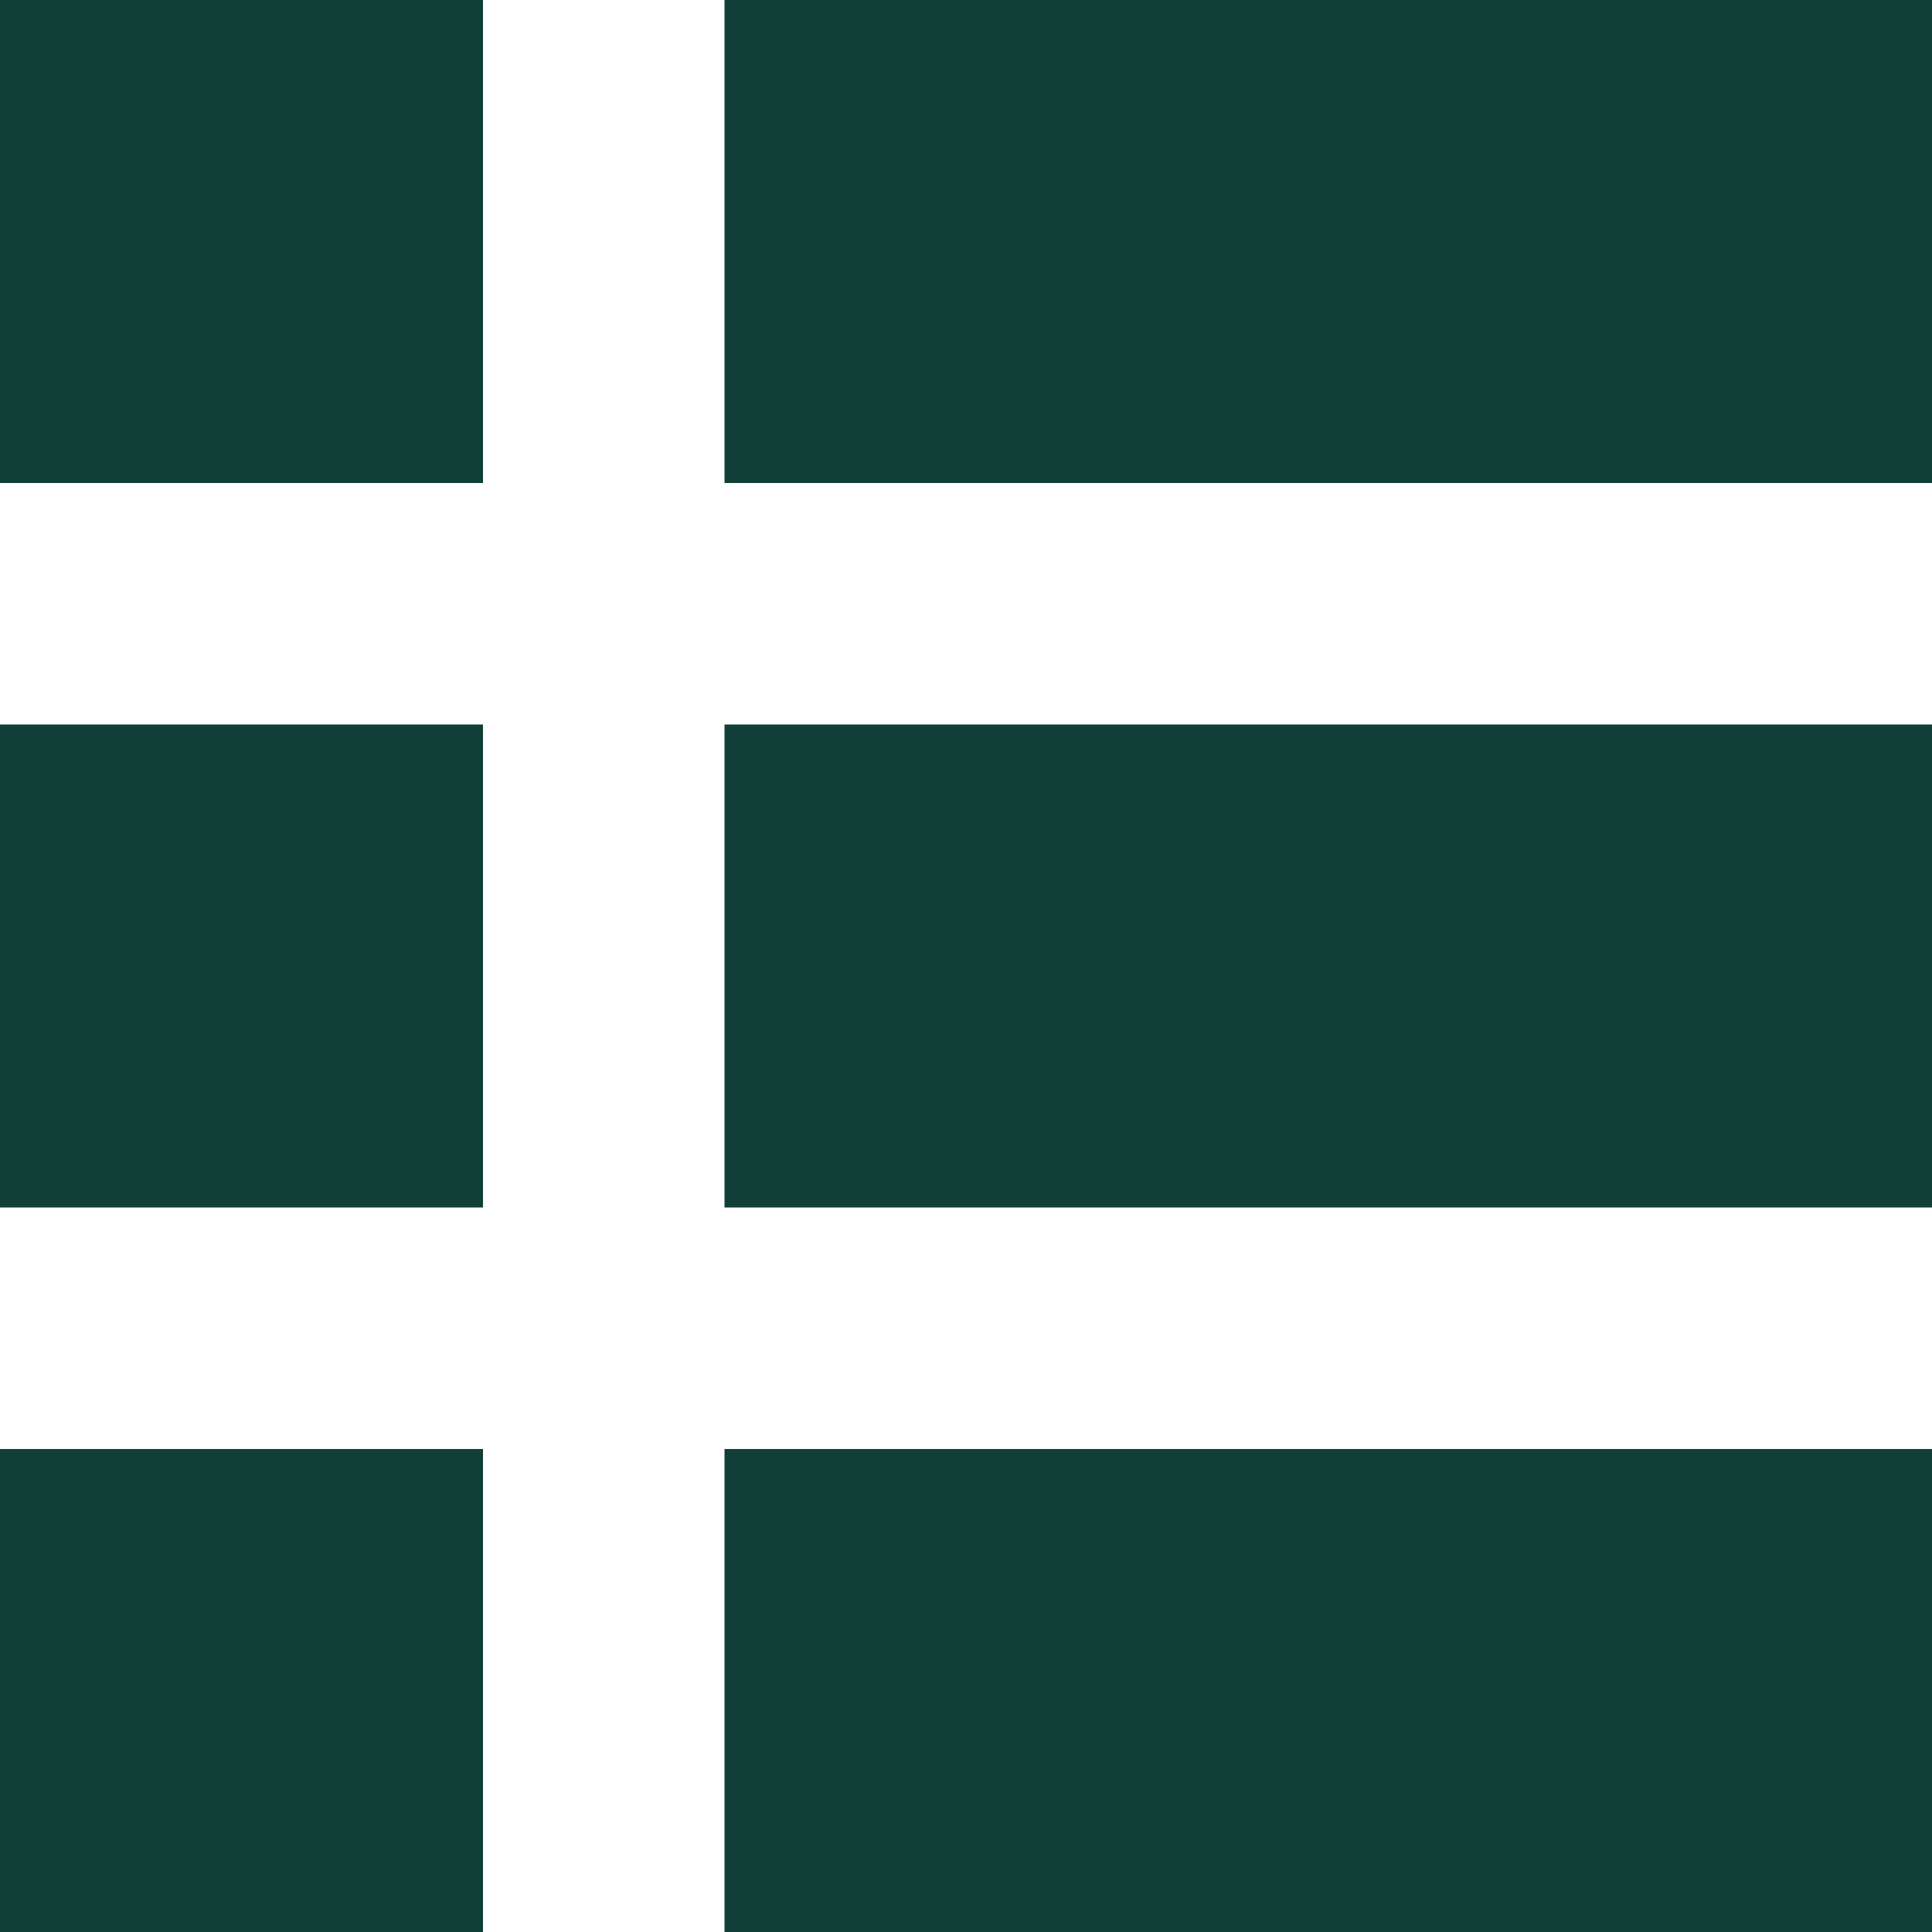
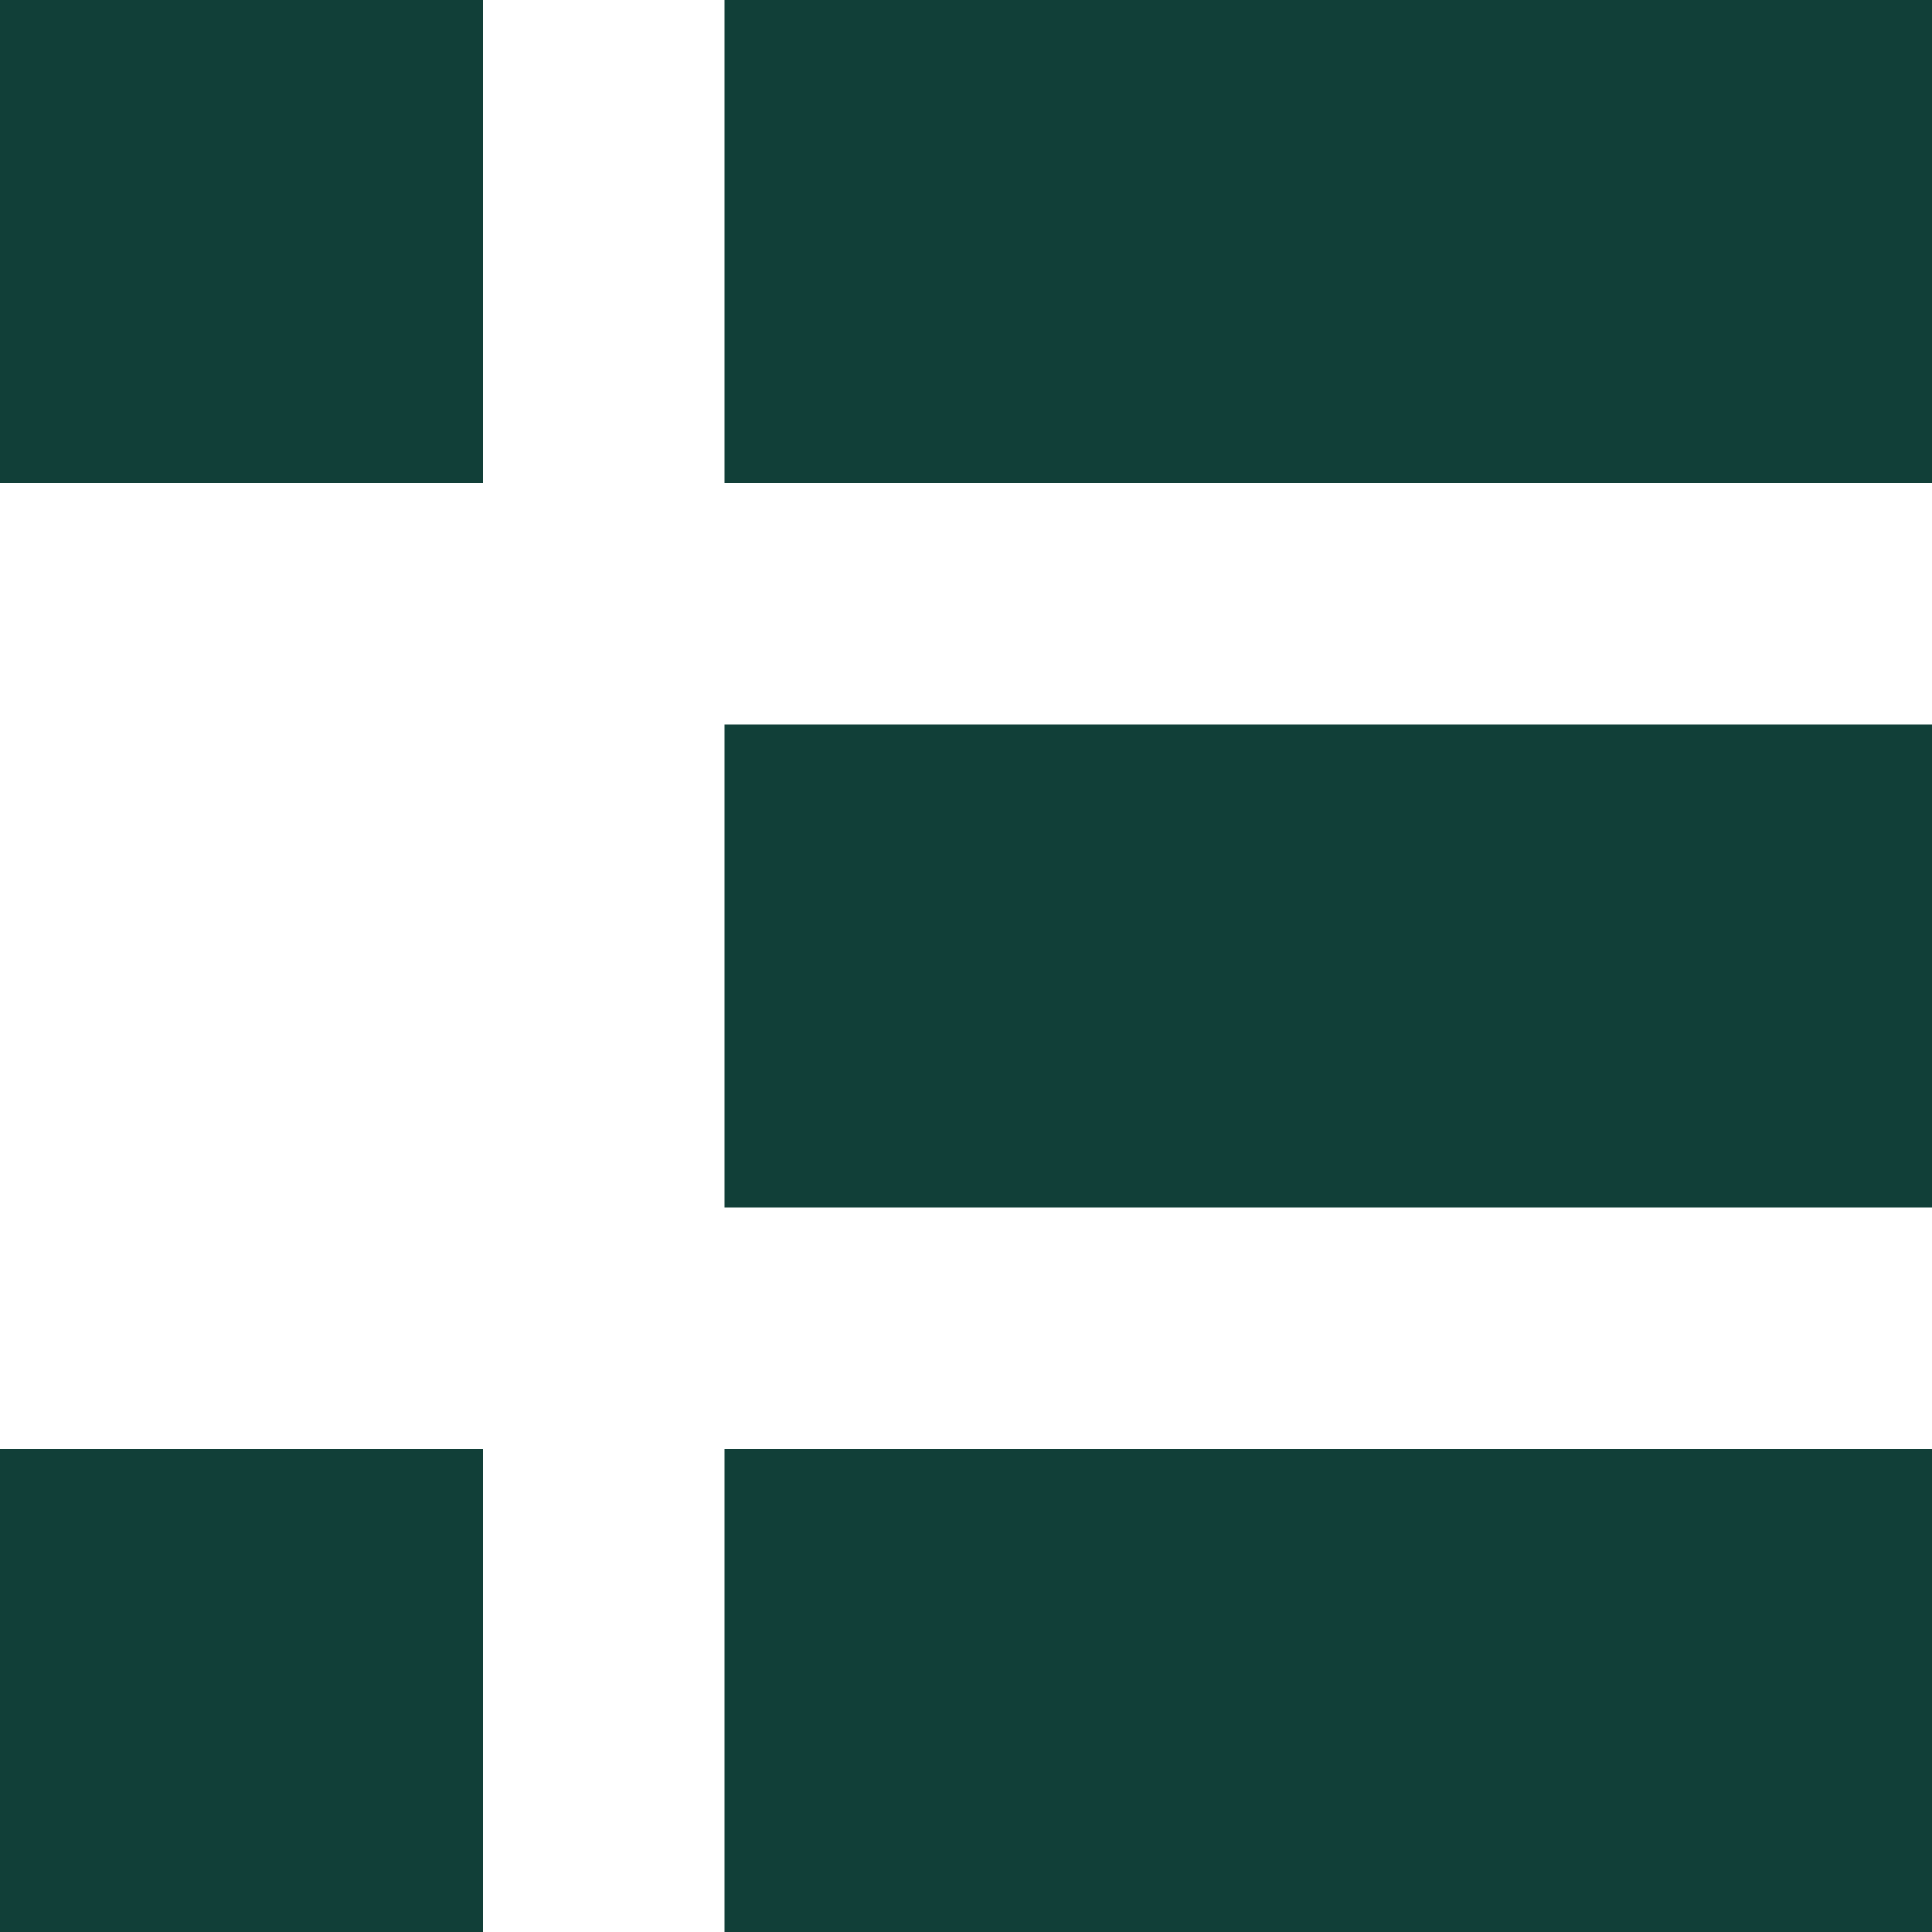
<svg xmlns="http://www.w3.org/2000/svg" version="1.1" id="レイヤー_1" x="0px" y="0px" viewBox="0 0 16 16" style="enable-background:new 0 0 16 16;" xml:space="preserve">
  <style type="text/css">
	.st0{fill-rule:evenodd;clip-rule:evenodd;fill:#113F38;}
</style>
-   <path id="長方形_6" class="st0" d="M6,12h10v4H6V12z M0,12h4v4H0V12z M6,6h10v4H6V6z M0,6h4v4H0V6z M6,0h10v4H6V0z M0,0h4v4H0V0z  " />
+   <path id="長方形_6" class="st0" d="M6,12h10v4H6V12z M0,12h4v4H0V12z M6,6h10v4H6V6z M0,6v4H0V6z M6,0h10v4H6V0z M0,0h4v4H0V0z  " />
</svg>